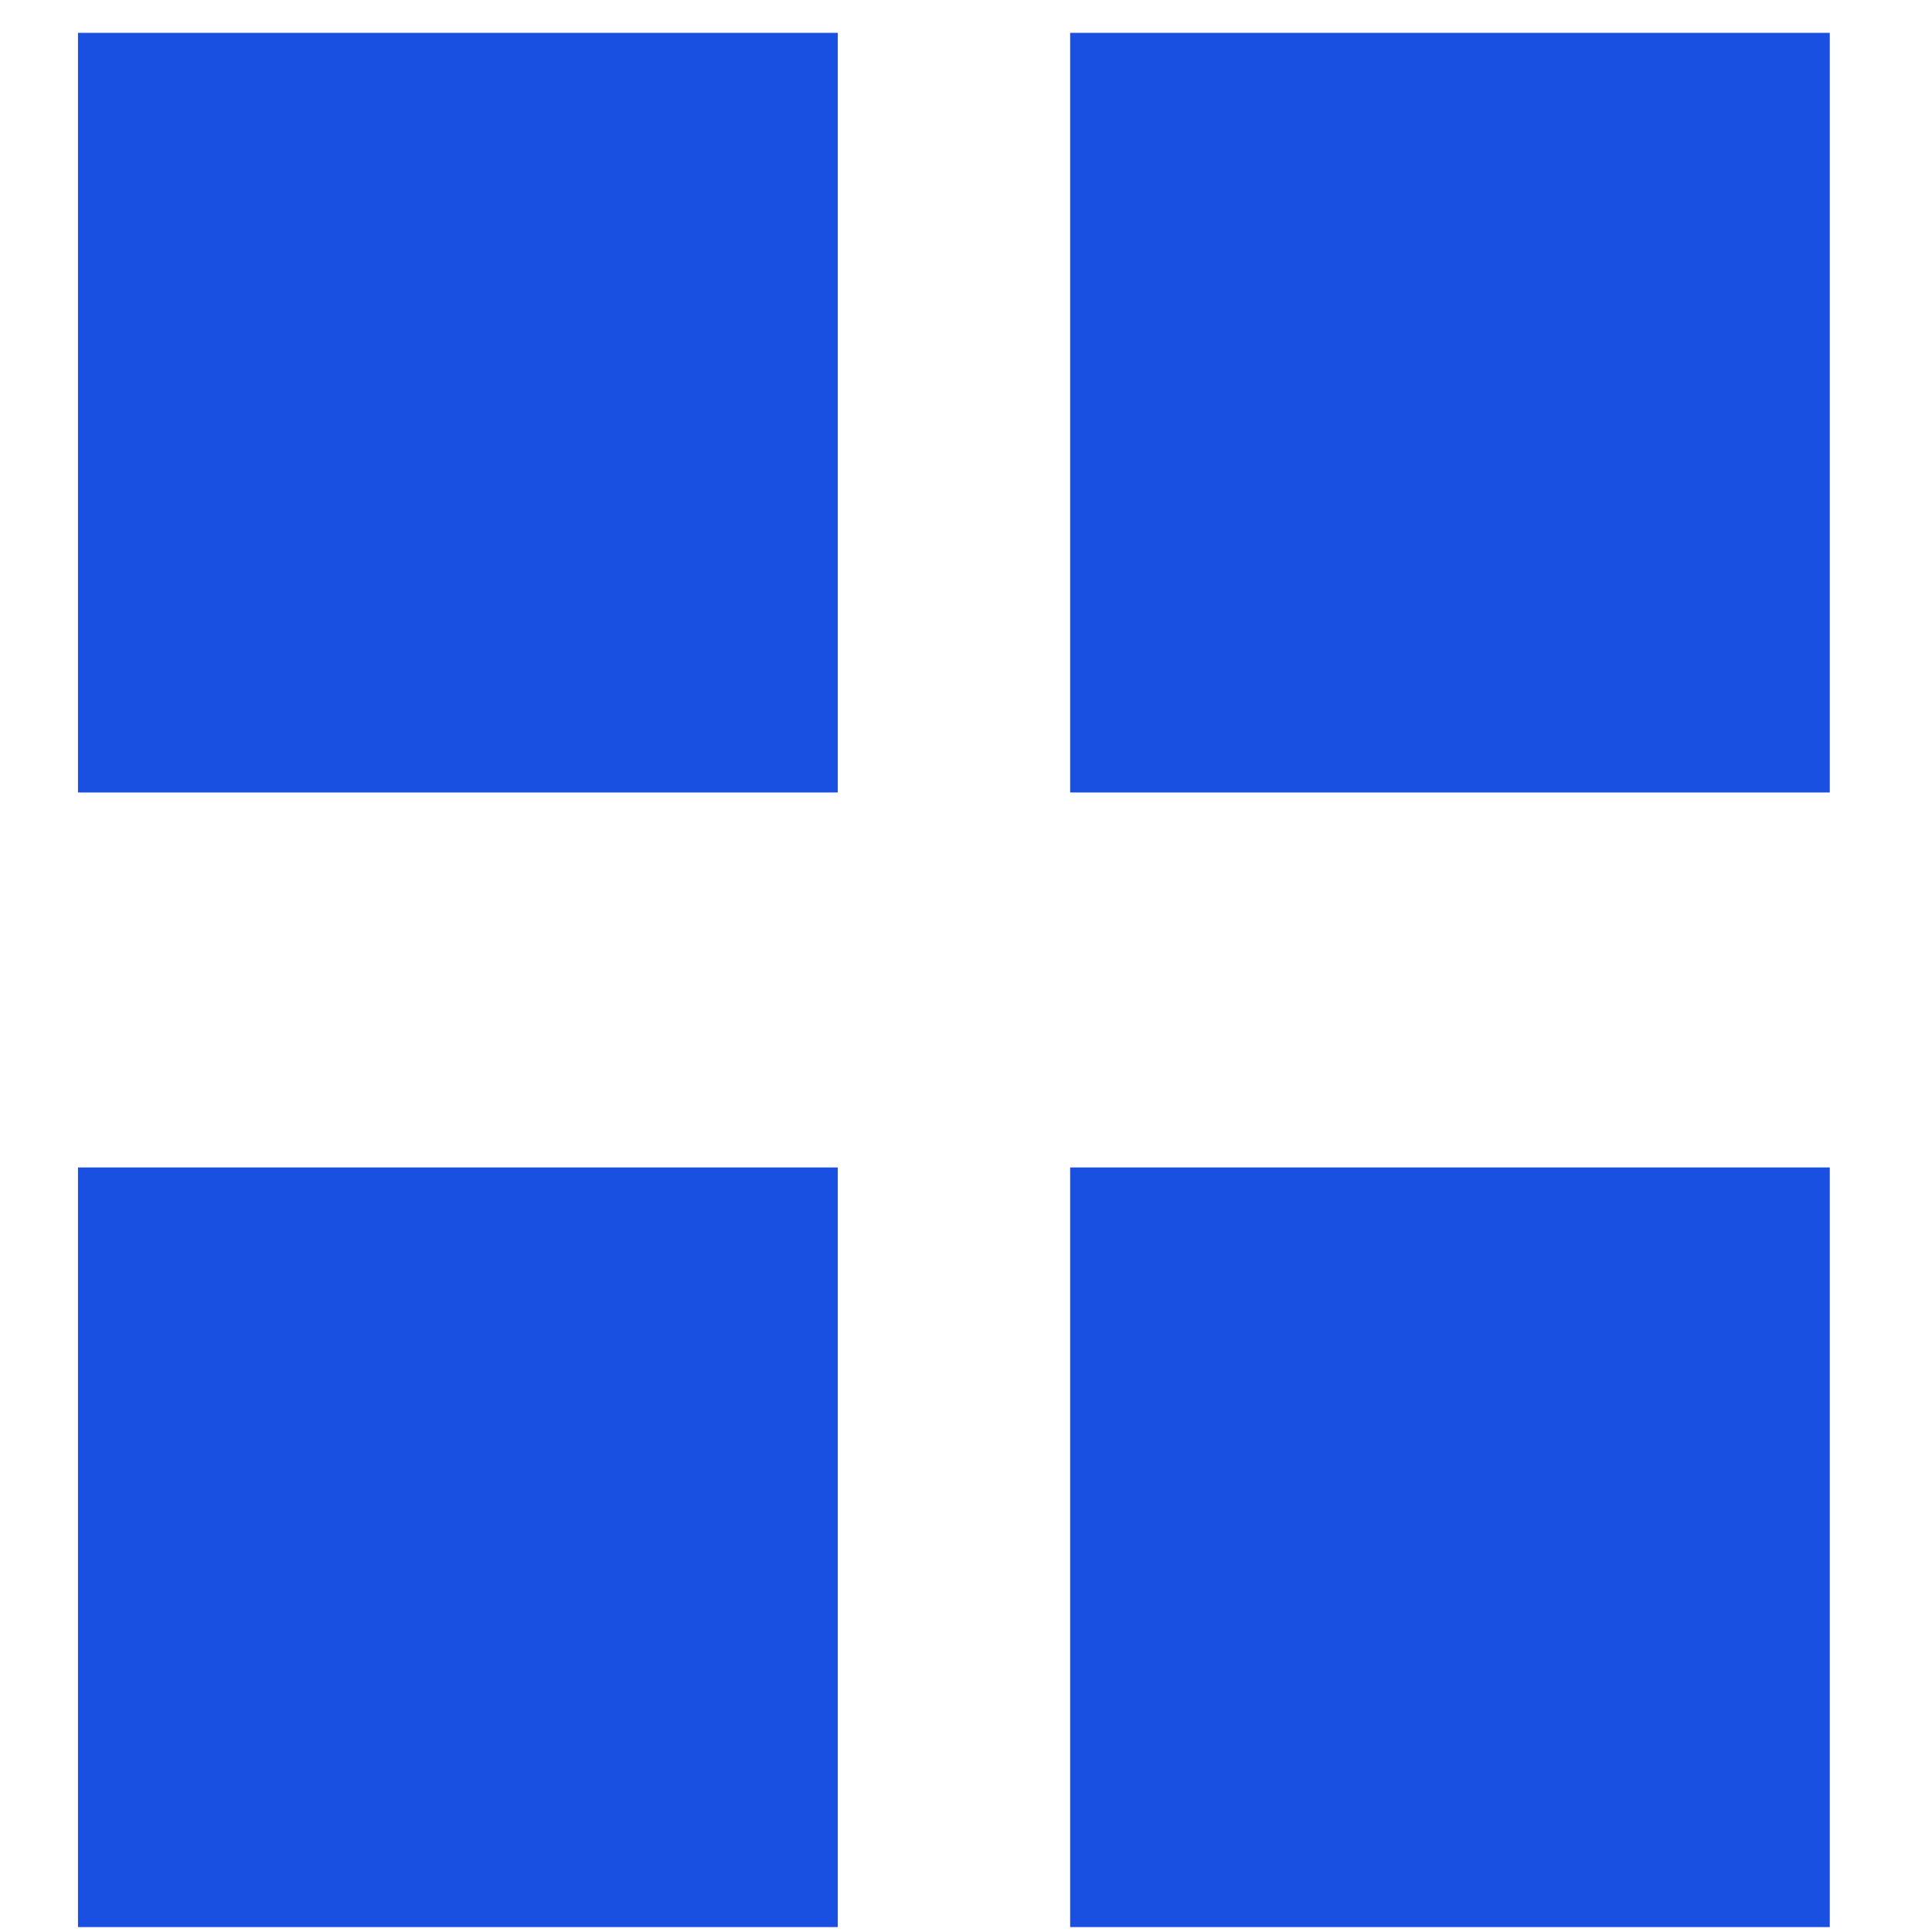
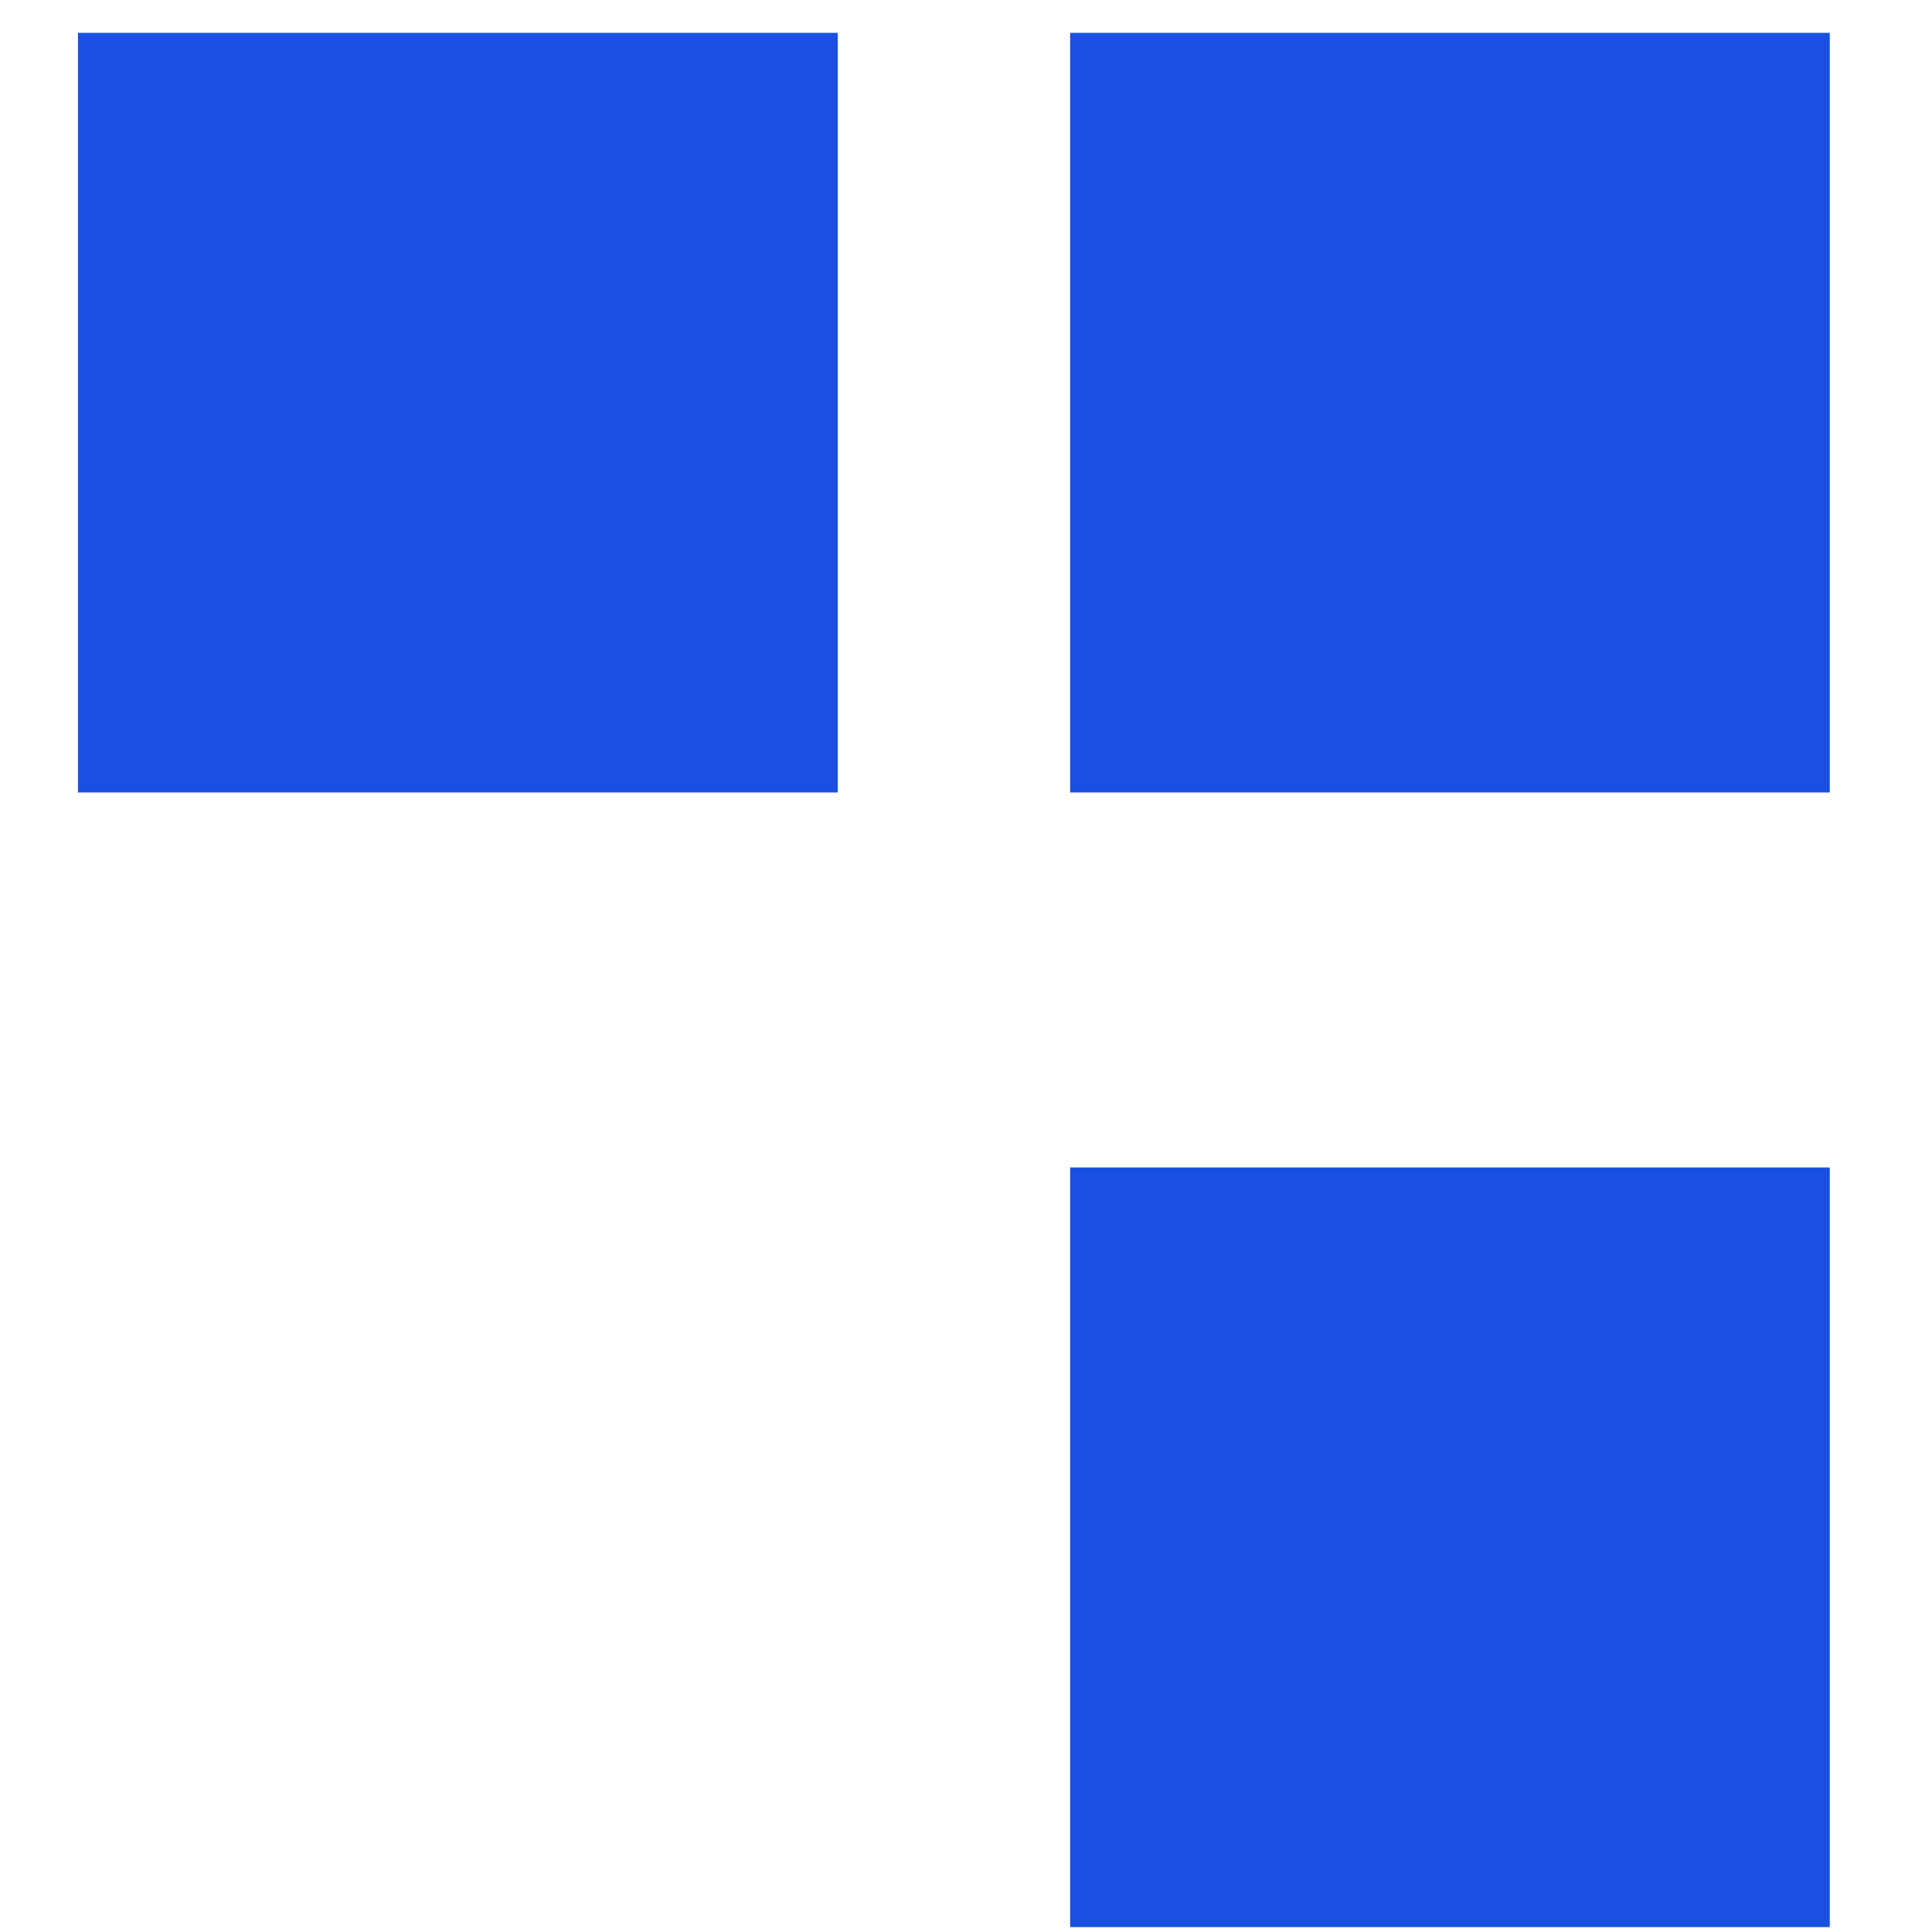
<svg xmlns="http://www.w3.org/2000/svg" width="11" height="11" viewBox="0 0 11 11" fill="none">
  <path d="M0.444 0.187H4.77V4.512H0.444V0.187Z" fill="#1950E2" />
  <path d="M6.093 0.187H10.418V4.512H6.093V0.187Z" fill="#1950E2" />
  <path d="M6.093 6.647H10.418V10.972H6.093V6.647Z" fill="#1950E2" />
-   <path d="M0.444 6.647H4.77V10.972H0.444V6.647Z" fill="#1950E2" />
</svg>